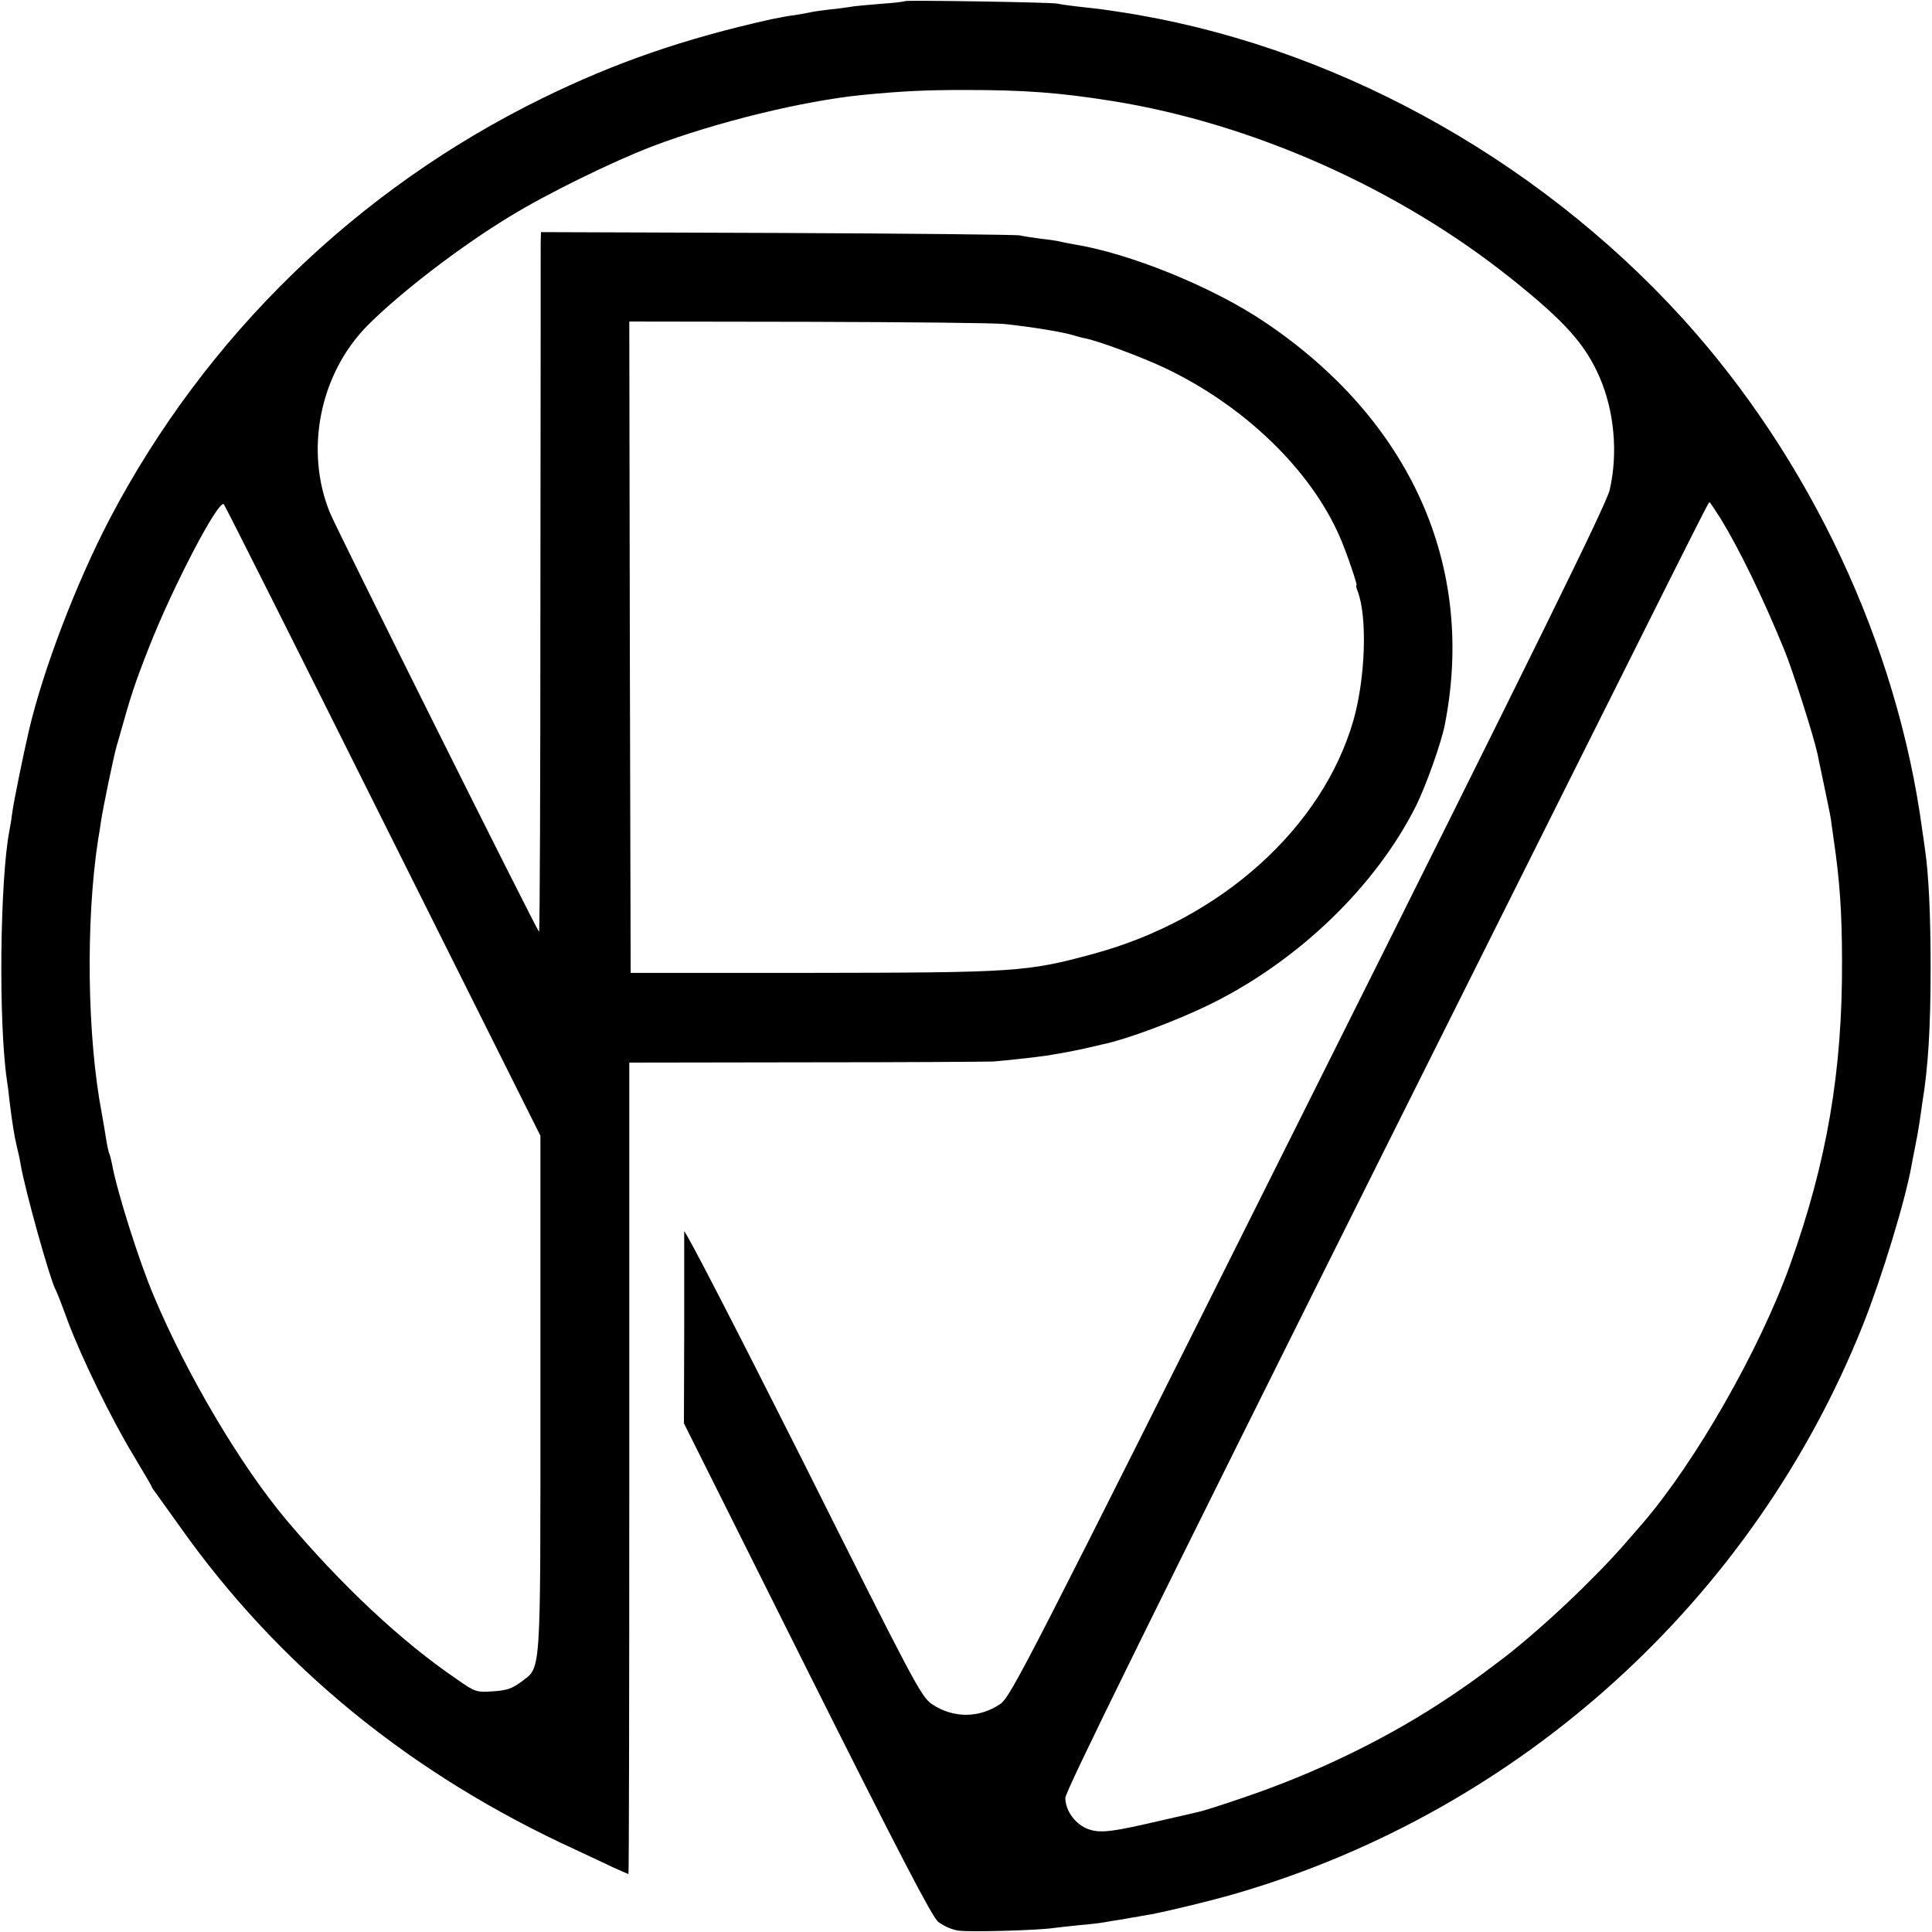
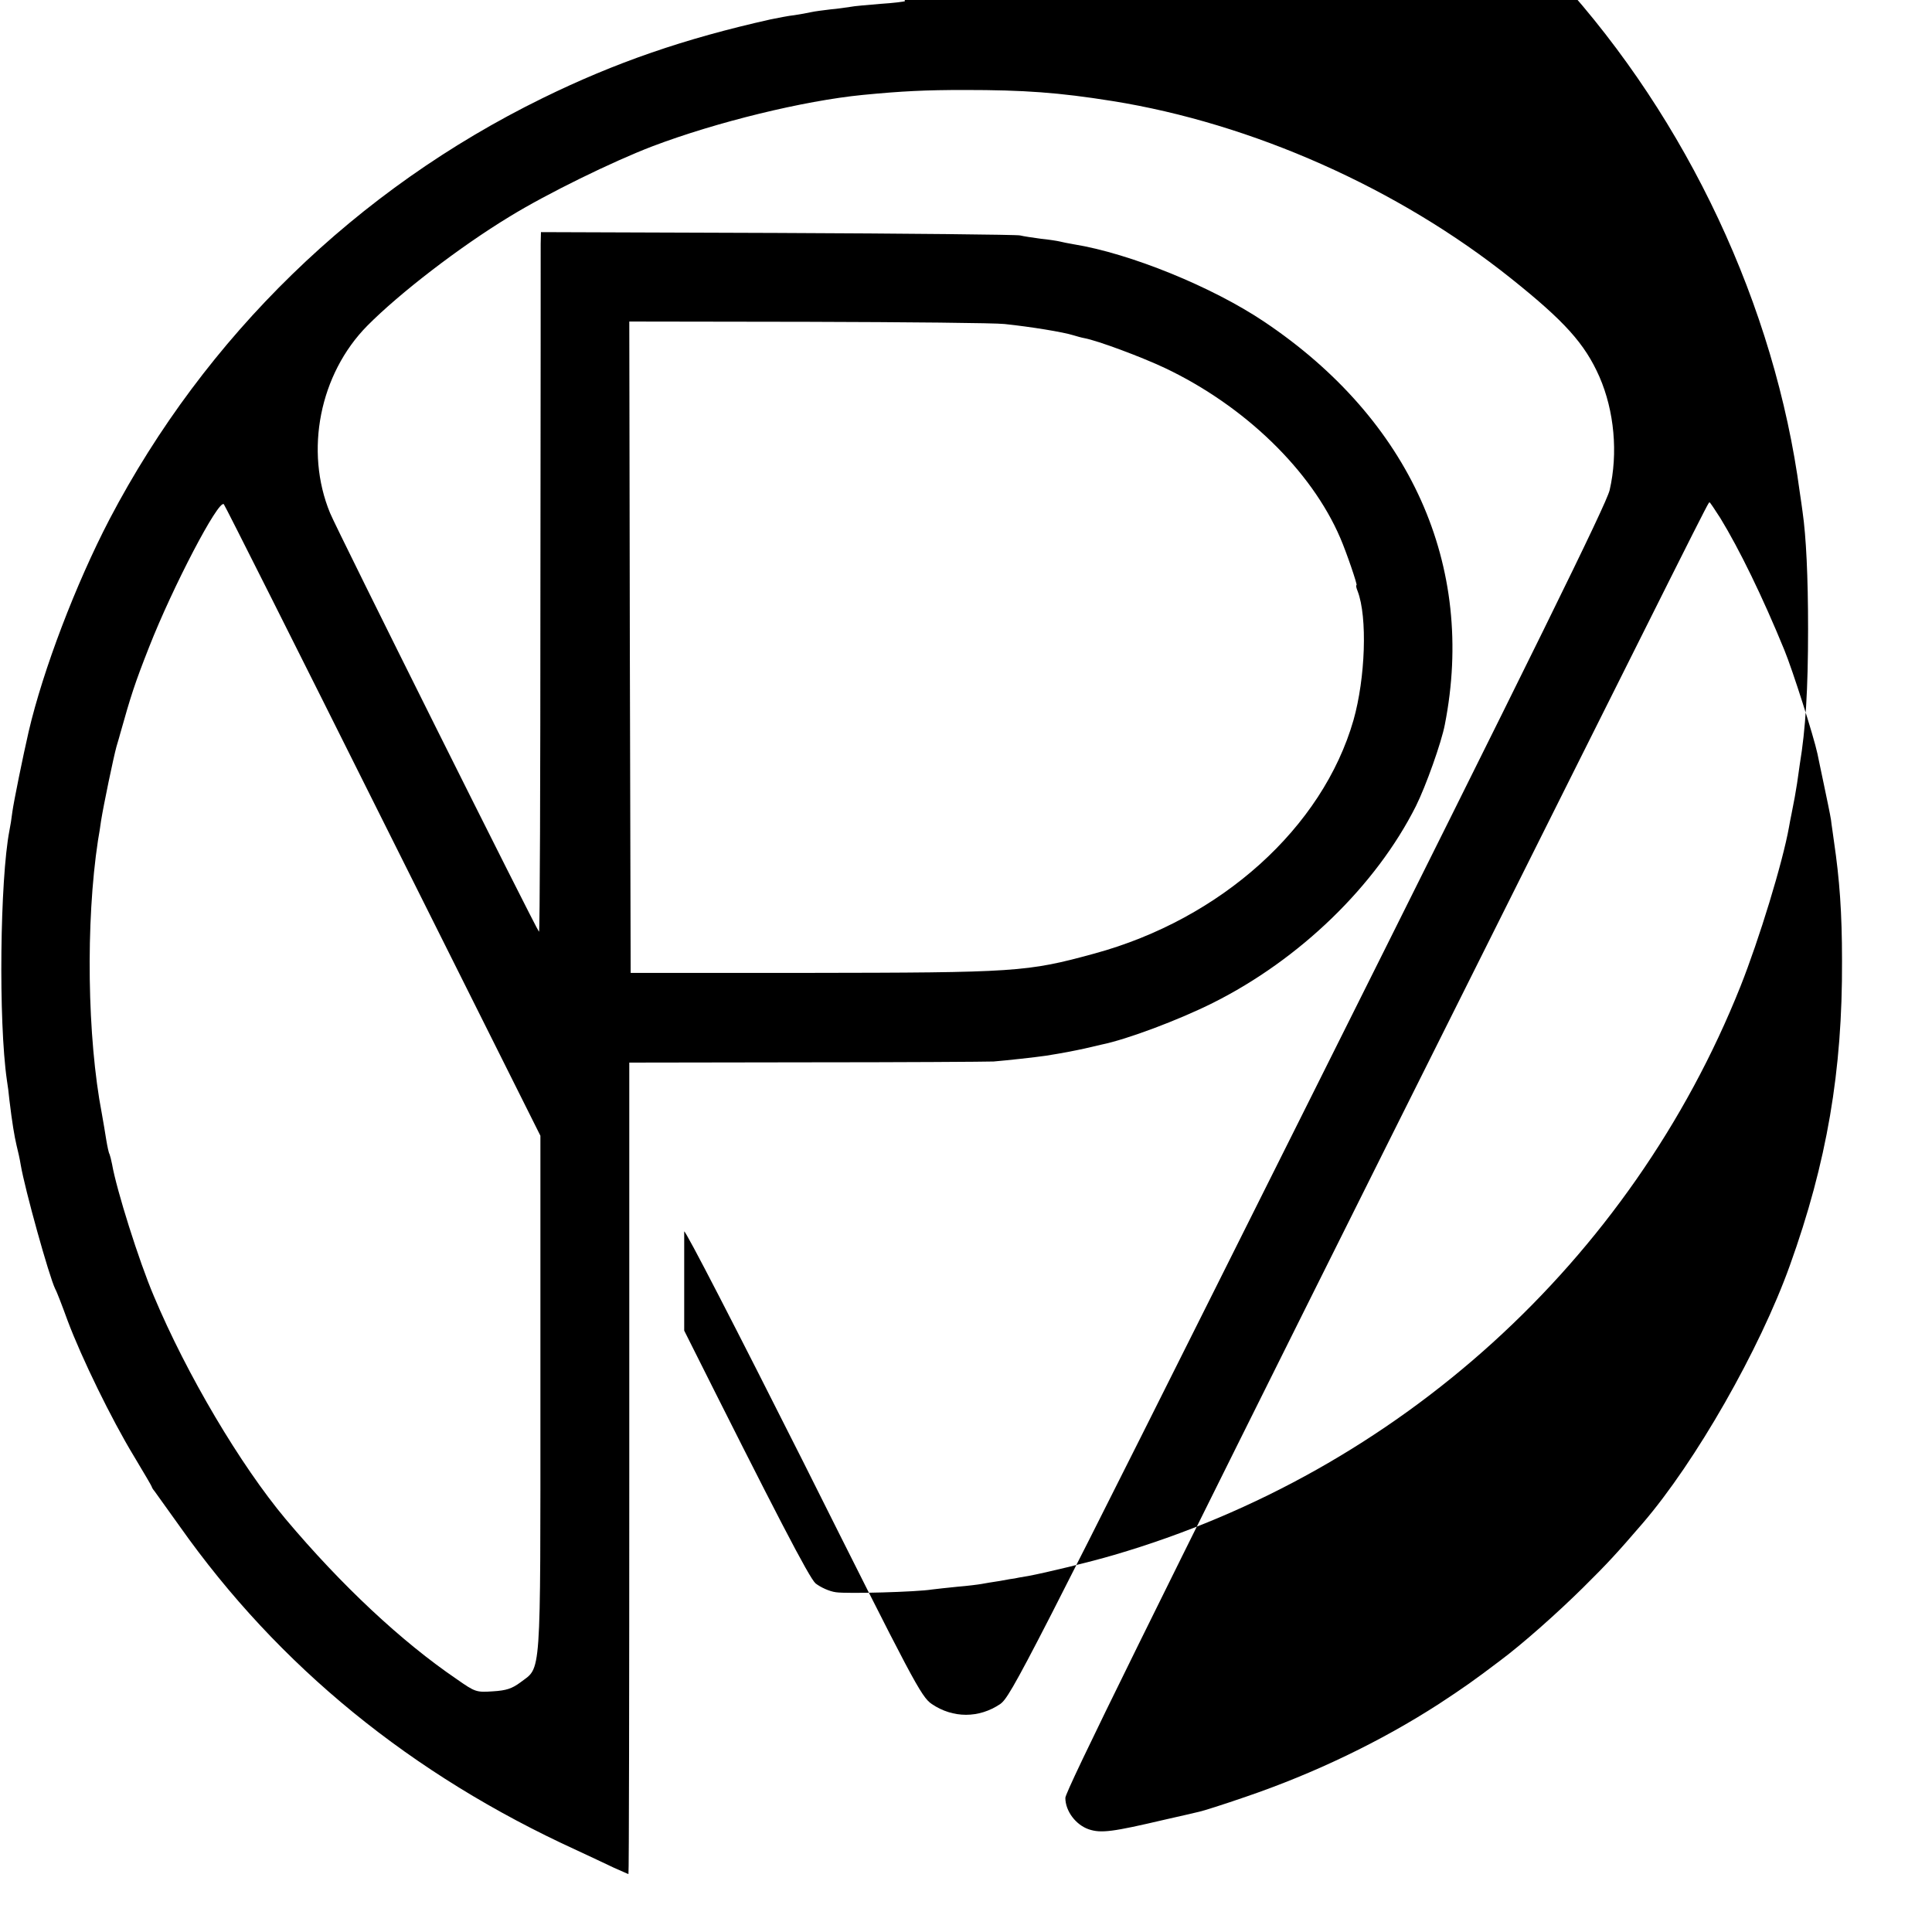
<svg xmlns="http://www.w3.org/2000/svg" version="1.0" width="700pt" height="700pt" viewBox="0 0 700 700" preserveAspectRatio="xMidYMid meet">
  <g transform="translate(0,700) scale(0.1,-0.1)" fill="#000000" stroke="none">
-     <path d="M3279 6996 c-2 -2 -42 -7 -89 -10 -47 -4 -96 -8 -110 -11 -14 -2 -46 -7 -71 -9 -25 -3 -57 -7 -70 -10 -13 -3 -41 -8 -61 -11 -21 -2 -59 -10 -85 -15 -313 -70 -563 -156 -828 -286 -673 -330 -1221 -863 -1568 -1525 -122 -234 -241 -546 -293 -769 -21 -91 -54 -254 -59 -290 -3 -25 -8 -56 -11 -70 -34 -177 -40 -690 -9 -904 3 -17 7 -49 9 -71 10 -83 18 -131 26 -165 5 -19 12 -51 15 -70 15 -89 103 -405 125 -450 5 -8 25 -60 45 -115 51 -136 159 -357 239 -489 36 -60 66 -111 66 -113 0 -2 4 -9 10 -16 5 -7 46 -64 91 -127 358 -507 839 -900 1439 -1174 47 -22 107 -50 134 -63 28 -12 51 -23 53 -23 2 0 3 662 3 1470 l0 1470 638 1 c350 0 657 2 682 3 48 4 149 15 190 21 63 10 98 17 140 26 25 6 52 12 60 14 94 19 282 90 404 151 316 158 591 425 736 713 36 72 93 232 105 296 113 575 -125 1104 -654 1459 -189 127 -487 248 -691 281 -19 3 -42 8 -50 10 -8 2 -39 7 -69 10 -30 4 -63 9 -75 12 -12 3 -407 7 -878 9 l-858 3 -1 -42 c0 -23 0 -595 -1 -1270 0 -675 -2 -1226 -5 -1223 -10 9 -735 1462 -757 1517 -93 225 -38 504 135 679 117 118 334 285 515 395 135 83 374 200 518 255 232 88 548 165 761 186 144 14 229 18 370 18 215 0 341 -9 535 -40 507 -81 1036 -316 1445 -643 194 -155 267 -236 320 -356 54 -124 68 -277 37 -411 -13 -53 -263 -561 -1092 -2219 -1028 -2056 -1077 -2151 -1116 -2179 -77 -52 -171 -52 -248 0 -39 27 -65 77 -468 882 -236 469 -428 842 -429 830 0 -13 0 -174 0 -359 l-1 -336 445 -890 c334 -667 453 -896 476 -916 18 -14 50 -29 74 -32 40 -6 294 1 348 10 13 2 55 6 92 10 37 3 76 8 87 10 10 2 40 7 67 11 26 5 50 9 53 9 3 1 25 5 50 9 64 12 222 50 310 76 1031 301 1873 1065 2270 2060 68 171 153 449 176 578 2 12 6 33 9 47 11 55 14 72 20 110 3 22 8 54 10 70 21 127 30 270 30 490 0 191 -7 335 -20 425 -2 14 -6 45 -10 70 -90 675 -407 1349 -871 1859 -537 589 -1282 994 -2039 1108 -27 4 -52 8 -55 8 -3 1 -36 5 -75 9 -38 4 -81 10 -95 13 -28 5 -546 13 -551 9z m361 -1170 c95 -10 212 -29 250 -41 10 -3 27 -8 38 -10 49 -9 207 -68 292 -108 289 -137 531 -371 636 -616 23 -53 63 -171 59 -171 -3 0 -1 -10 4 -22 36 -94 28 -315 -15 -467 -112 -390 -480 -721 -939 -846 -245 -67 -282 -69 -1045 -70 l-635 0 -3 1180 -2 1180 647 -1 c357 -1 677 -4 713 -8z m-2252 -1801 l570 -1140 0 -937 c0 -1050 4 -985 -73 -1044 -30 -22 -50 -29 -99 -32 -60 -4 -64 -3 -131 44 -200 136 -418 340 -620 580 -164 196 -358 523 -478 809 -54 127 -135 385 -151 477 -3 15 -7 31 -9 36 -3 4 -8 28 -12 52 -4 25 -11 68 -16 95 -53 275 -59 694 -14 990 4 22 9 54 11 70 9 57 45 230 56 270 7 22 12 42 13 45 39 139 53 183 105 315 85 217 252 537 271 518 4 -4 264 -521 577 -1148z m4845 1098 c69 -113 153 -285 232 -478 30 -73 106 -311 120 -376 2 -9 12 -59 23 -110 11 -52 23 -110 26 -129 2 -19 8 -55 11 -80 20 -136 29 -256 29 -430 2 -400 -55 -732 -189 -1105 -109 -304 -341 -711 -534 -935 -92 -107 -128 -146 -216 -233 -90 -89 -218 -203 -300 -264 -95 -72 -132 -98 -222 -157 -209 -135 -450 -251 -699 -336 -81 -28 -157 -52 -168 -54 -12 -3 -68 -16 -126 -29 -188 -44 -230 -50 -275 -35 -47 16 -85 66 -85 114 0 24 320 673 1160 2355 1182 2364 1169 2339 1174 2339 2 0 19 -26 39 -57z" />
+     <path d="M3279 6996 c-2 -2 -42 -7 -89 -10 -47 -4 -96 -8 -110 -11 -14 -2 -46 -7 -71 -9 -25 -3 -57 -7 -70 -10 -13 -3 -41 -8 -61 -11 -21 -2 -59 -10 -85 -15 -313 -70 -563 -156 -828 -286 -673 -330 -1221 -863 -1568 -1525 -122 -234 -241 -546 -293 -769 -21 -91 -54 -254 -59 -290 -3 -25 -8 -56 -11 -70 -34 -177 -40 -690 -9 -904 3 -17 7 -49 9 -71 10 -83 18 -131 26 -165 5 -19 12 -51 15 -70 15 -89 103 -405 125 -450 5 -8 25 -60 45 -115 51 -136 159 -357 239 -489 36 -60 66 -111 66 -113 0 -2 4 -9 10 -16 5 -7 46 -64 91 -127 358 -507 839 -900 1439 -1174 47 -22 107 -50 134 -63 28 -12 51 -23 53 -23 2 0 3 662 3 1470 l0 1470 638 1 c350 0 657 2 682 3 48 4 149 15 190 21 63 10 98 17 140 26 25 6 52 12 60 14 94 19 282 90 404 151 316 158 591 425 736 713 36 72 93 232 105 296 113 575 -125 1104 -654 1459 -189 127 -487 248 -691 281 -19 3 -42 8 -50 10 -8 2 -39 7 -69 10 -30 4 -63 9 -75 12 -12 3 -407 7 -878 9 l-858 3 -1 -42 c0 -23 0 -595 -1 -1270 0 -675 -2 -1226 -5 -1223 -10 9 -735 1462 -757 1517 -93 225 -38 504 135 679 117 118 334 285 515 395 135 83 374 200 518 255 232 88 548 165 761 186 144 14 229 18 370 18 215 0 341 -9 535 -40 507 -81 1036 -316 1445 -643 194 -155 267 -236 320 -356 54 -124 68 -277 37 -411 -13 -53 -263 -561 -1092 -2219 -1028 -2056 -1077 -2151 -1116 -2179 -77 -52 -171 -52 -248 0 -39 27 -65 77 -468 882 -236 469 -428 842 -429 830 0 -13 0 -174 0 -359 c334 -667 453 -896 476 -916 18 -14 50 -29 74 -32 40 -6 294 1 348 10 13 2 55 6 92 10 37 3 76 8 87 10 10 2 40 7 67 11 26 5 50 9 53 9 3 1 25 5 50 9 64 12 222 50 310 76 1031 301 1873 1065 2270 2060 68 171 153 449 176 578 2 12 6 33 9 47 11 55 14 72 20 110 3 22 8 54 10 70 21 127 30 270 30 490 0 191 -7 335 -20 425 -2 14 -6 45 -10 70 -90 675 -407 1349 -871 1859 -537 589 -1282 994 -2039 1108 -27 4 -52 8 -55 8 -3 1 -36 5 -75 9 -38 4 -81 10 -95 13 -28 5 -546 13 -551 9z m361 -1170 c95 -10 212 -29 250 -41 10 -3 27 -8 38 -10 49 -9 207 -68 292 -108 289 -137 531 -371 636 -616 23 -53 63 -171 59 -171 -3 0 -1 -10 4 -22 36 -94 28 -315 -15 -467 -112 -390 -480 -721 -939 -846 -245 -67 -282 -69 -1045 -70 l-635 0 -3 1180 -2 1180 647 -1 c357 -1 677 -4 713 -8z m-2252 -1801 l570 -1140 0 -937 c0 -1050 4 -985 -73 -1044 -30 -22 -50 -29 -99 -32 -60 -4 -64 -3 -131 44 -200 136 -418 340 -620 580 -164 196 -358 523 -478 809 -54 127 -135 385 -151 477 -3 15 -7 31 -9 36 -3 4 -8 28 -12 52 -4 25 -11 68 -16 95 -53 275 -59 694 -14 990 4 22 9 54 11 70 9 57 45 230 56 270 7 22 12 42 13 45 39 139 53 183 105 315 85 217 252 537 271 518 4 -4 264 -521 577 -1148z m4845 1098 c69 -113 153 -285 232 -478 30 -73 106 -311 120 -376 2 -9 12 -59 23 -110 11 -52 23 -110 26 -129 2 -19 8 -55 11 -80 20 -136 29 -256 29 -430 2 -400 -55 -732 -189 -1105 -109 -304 -341 -711 -534 -935 -92 -107 -128 -146 -216 -233 -90 -89 -218 -203 -300 -264 -95 -72 -132 -98 -222 -157 -209 -135 -450 -251 -699 -336 -81 -28 -157 -52 -168 -54 -12 -3 -68 -16 -126 -29 -188 -44 -230 -50 -275 -35 -47 16 -85 66 -85 114 0 24 320 673 1160 2355 1182 2364 1169 2339 1174 2339 2 0 19 -26 39 -57z" />
  </g>
</svg>